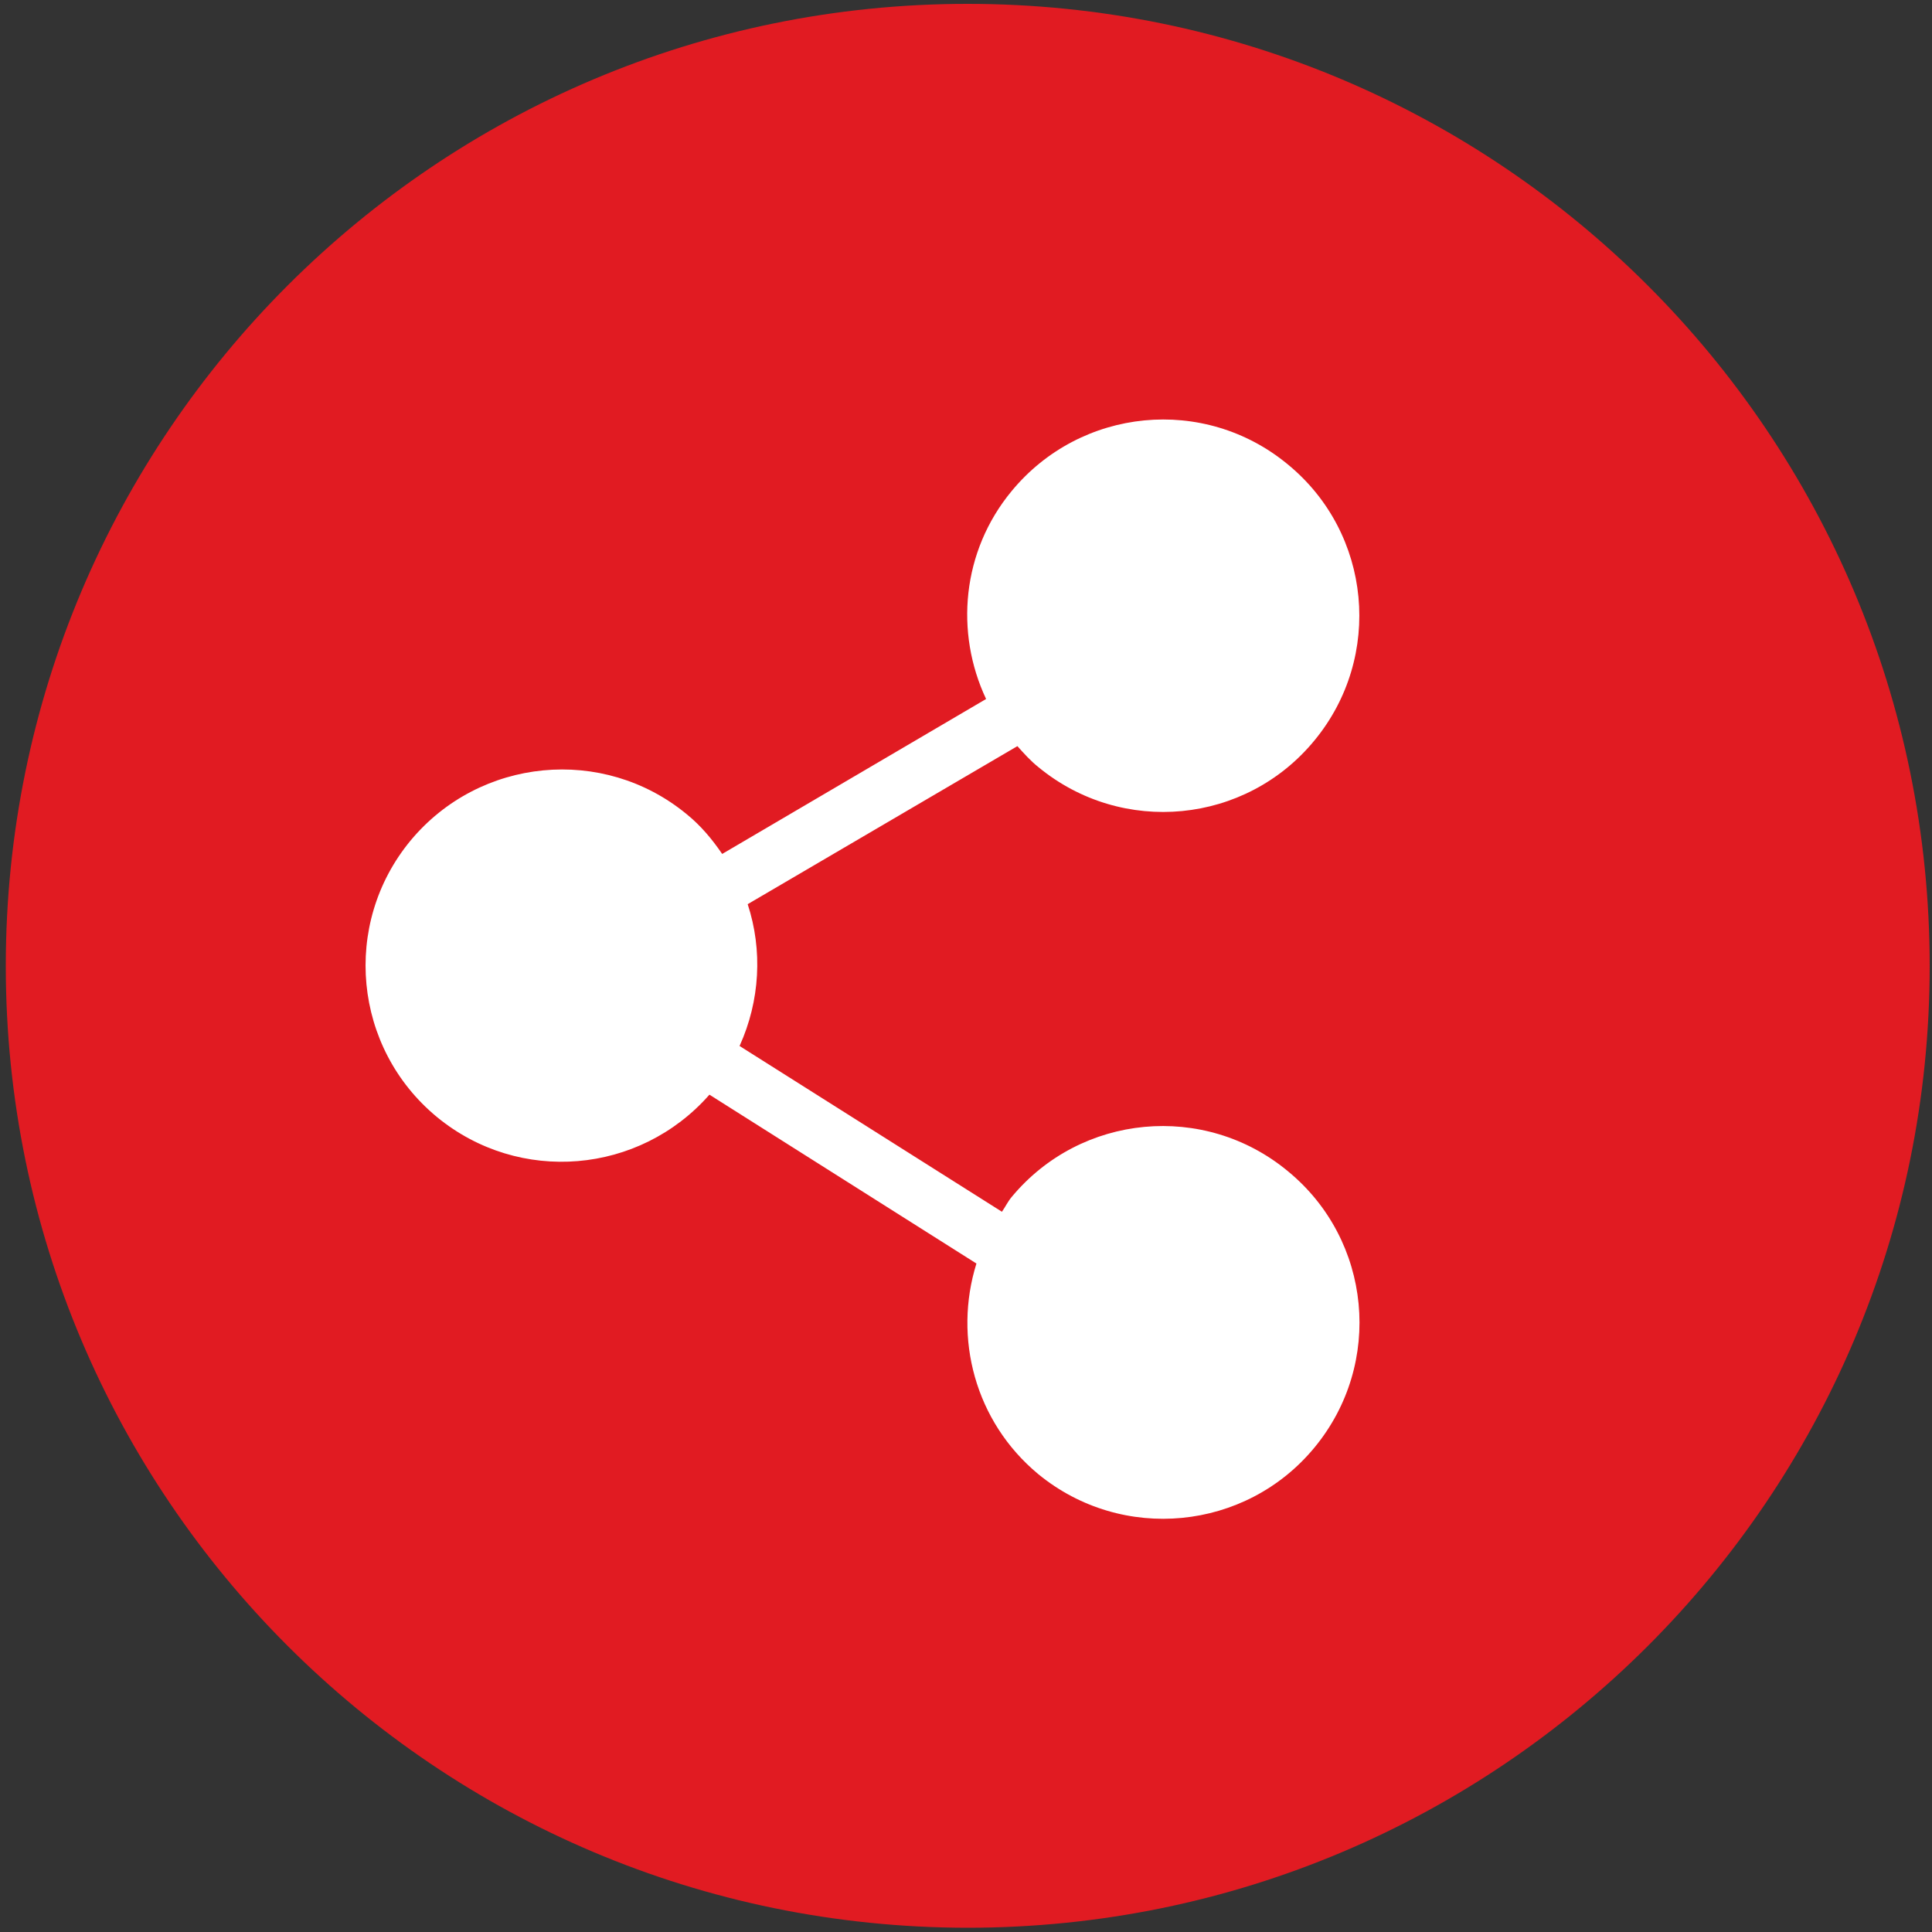
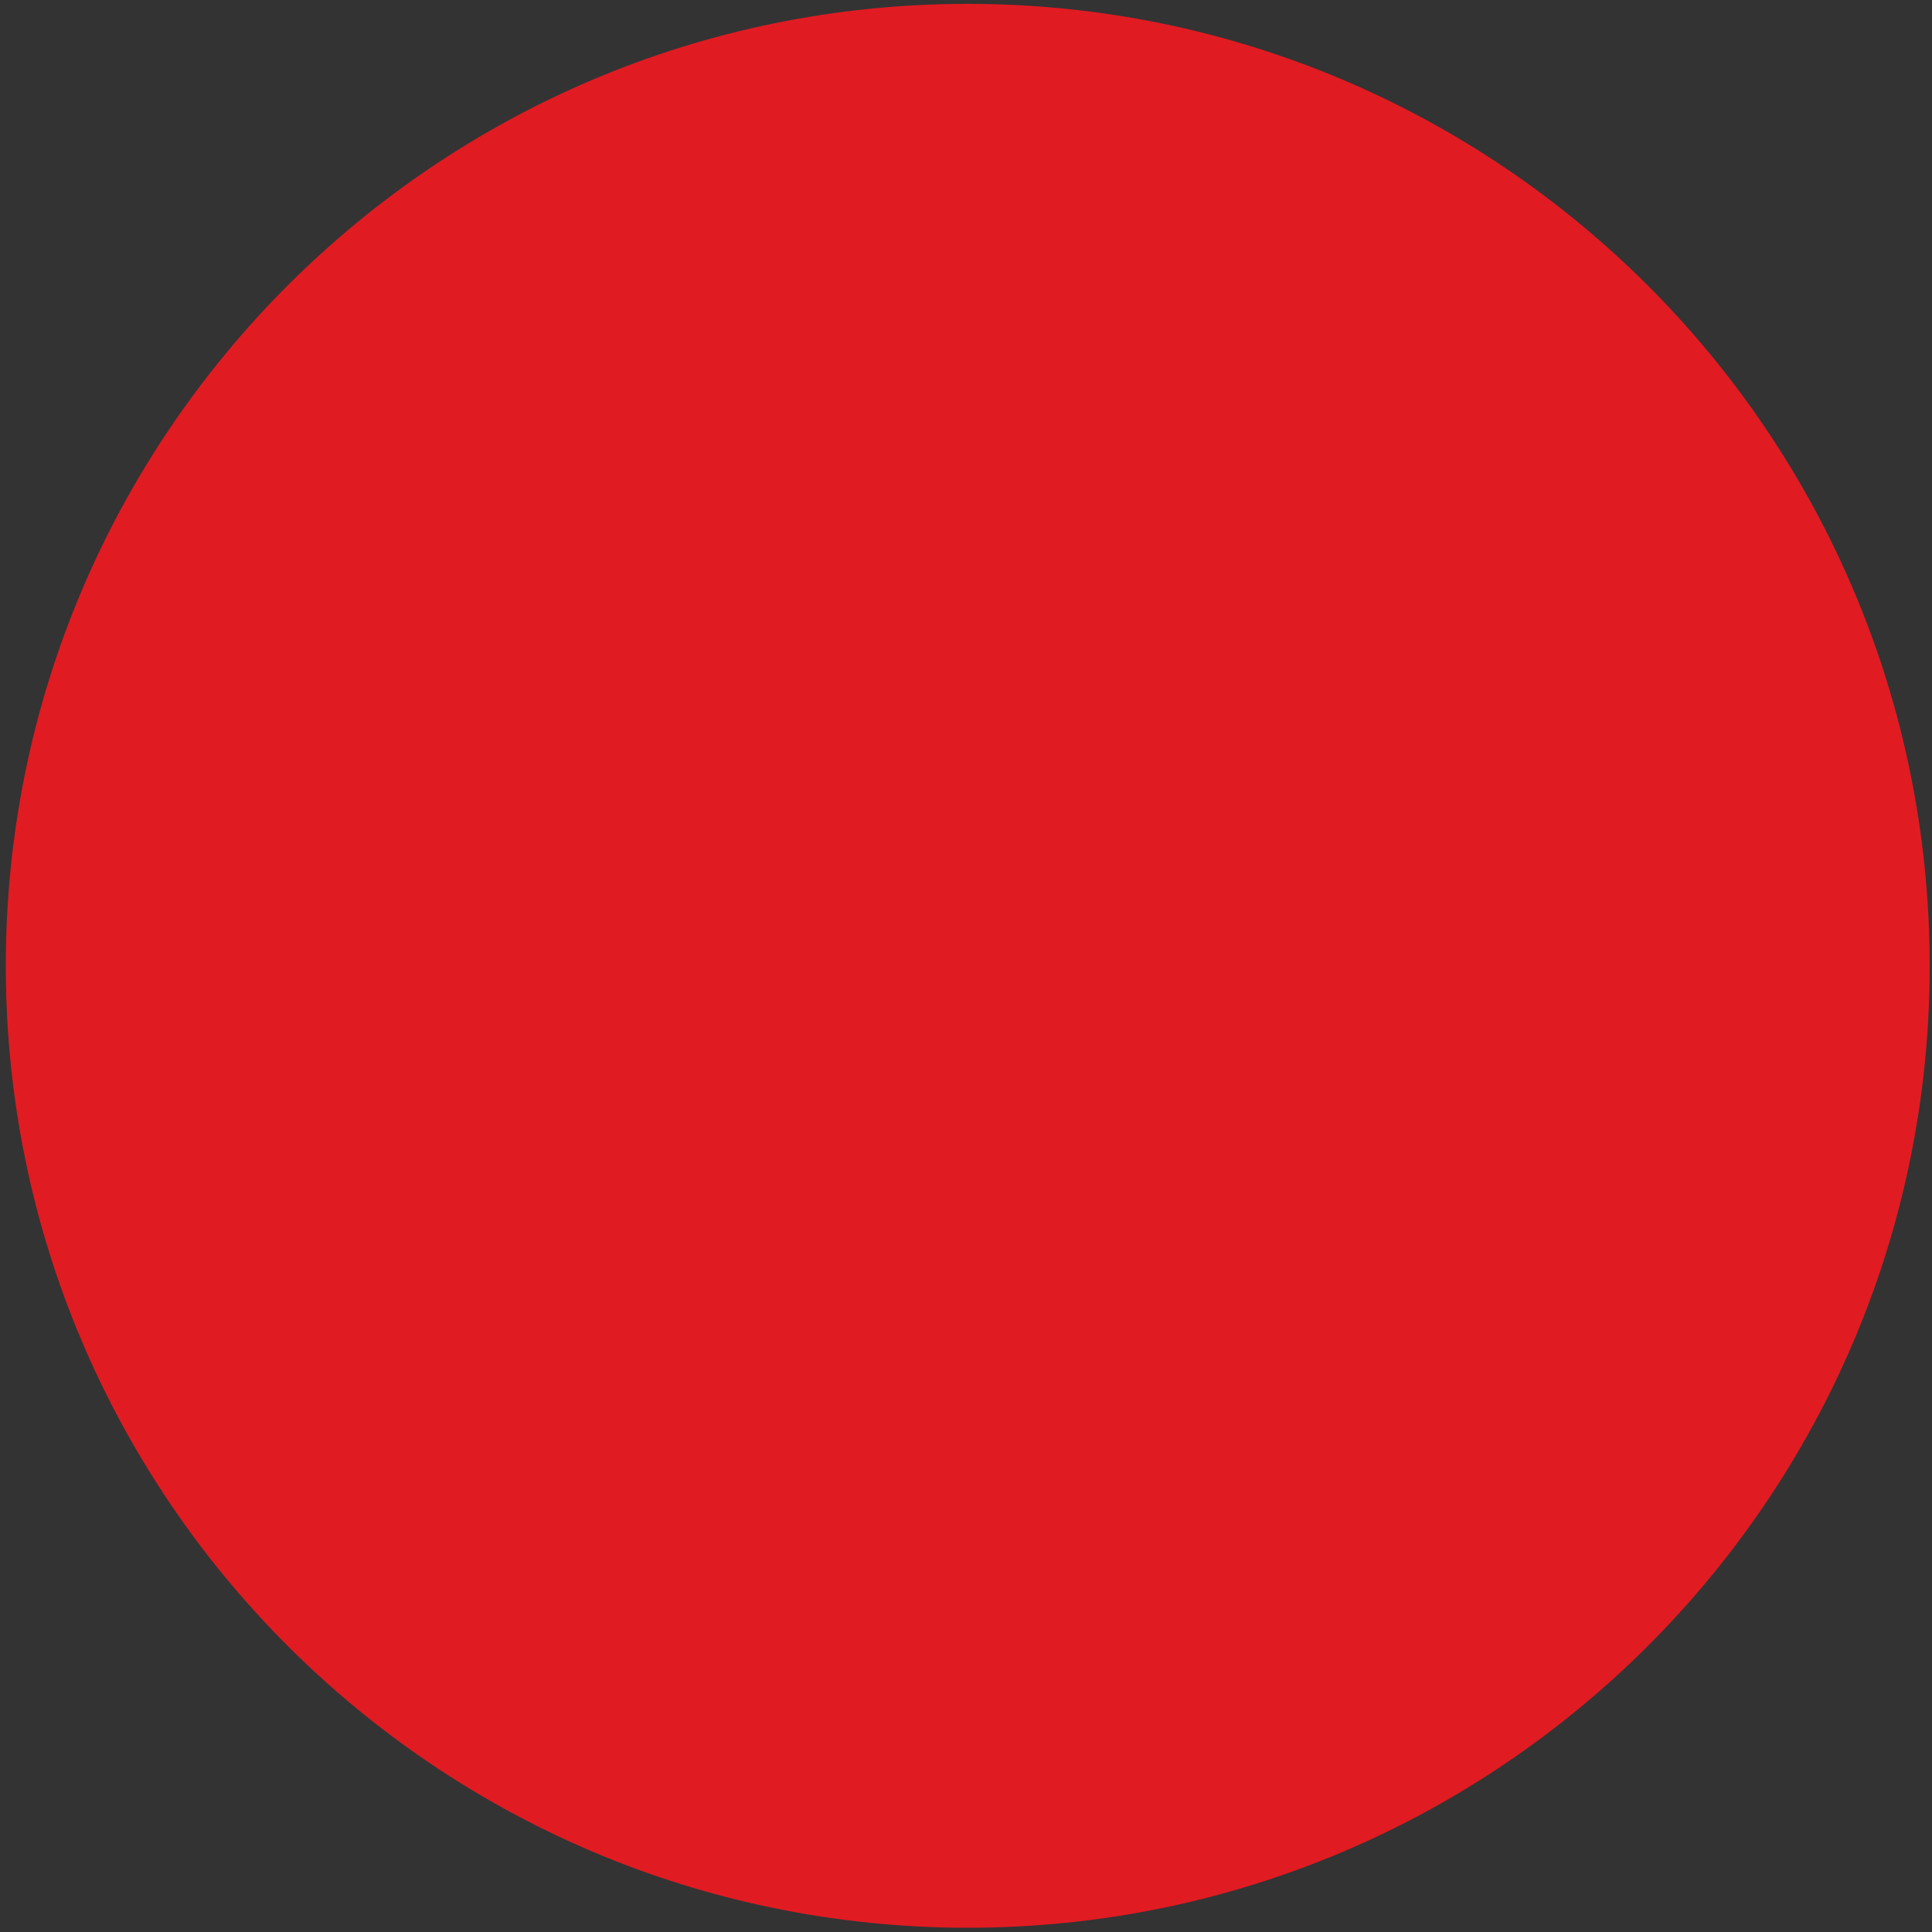
<svg xmlns="http://www.w3.org/2000/svg" version="1.1" id="Layer_1" x="0px" y="0px" viewBox="0 0 500 500" style="enable-background:new 0 0 500 500;" xml:space="preserve">
  <rect x="0" y="0" width="500" height="500" fill="#333333" stroke="none" />
  <style type="text/css">
	.st0{fill:#E11B22;}
	.st1{fill:#FFFFFF;}
</style>
  <g>
    <path class="st0" d="M499.4,250c0,137.4-111.5,248.9-249,248.9C113,498.8,1.5,387.4,1.5,250C1.5,112.4,113,1,250.4,1   C387.9,1,499.4,112.4,499.4,250z" />
  </g>
-   <path class="st1" d="M261.8,309.8c-1,1.2-1.6,2.5-2.5,3.8l-67.9-42.9c5.3-11.7,6-24.8,2.1-36.7l69.8-40.9c1.7,1.9,3.4,3.8,5.4,5.4  c21.7,17.9,53.7,14.8,71.5-6.9C358,170,355,138,333.3,120.2c-21.6-17.9-53.6-14.8-71.5,6.9c-12.9,15.6-14.7,36.6-6.6,53.8  l-68.3,40.1c-2.6-3.8-5.5-7.3-9.2-10.3c-21.6-17.8-53.6-14.7-71.5,6.9c-17.8,21.6-14.8,53.6,6.9,71.5c21.3,17.5,52.4,14.8,70.5-5.8  l69.1,43.7c-6,19.2-0.4,40.9,16,54.5c21.7,17.8,53.7,14.7,71.5-6.9c17.9-21.7,14.8-53.7-6.9-71.5  C311.7,285.2,279.7,288.2,261.8,309.8z" />
</svg>